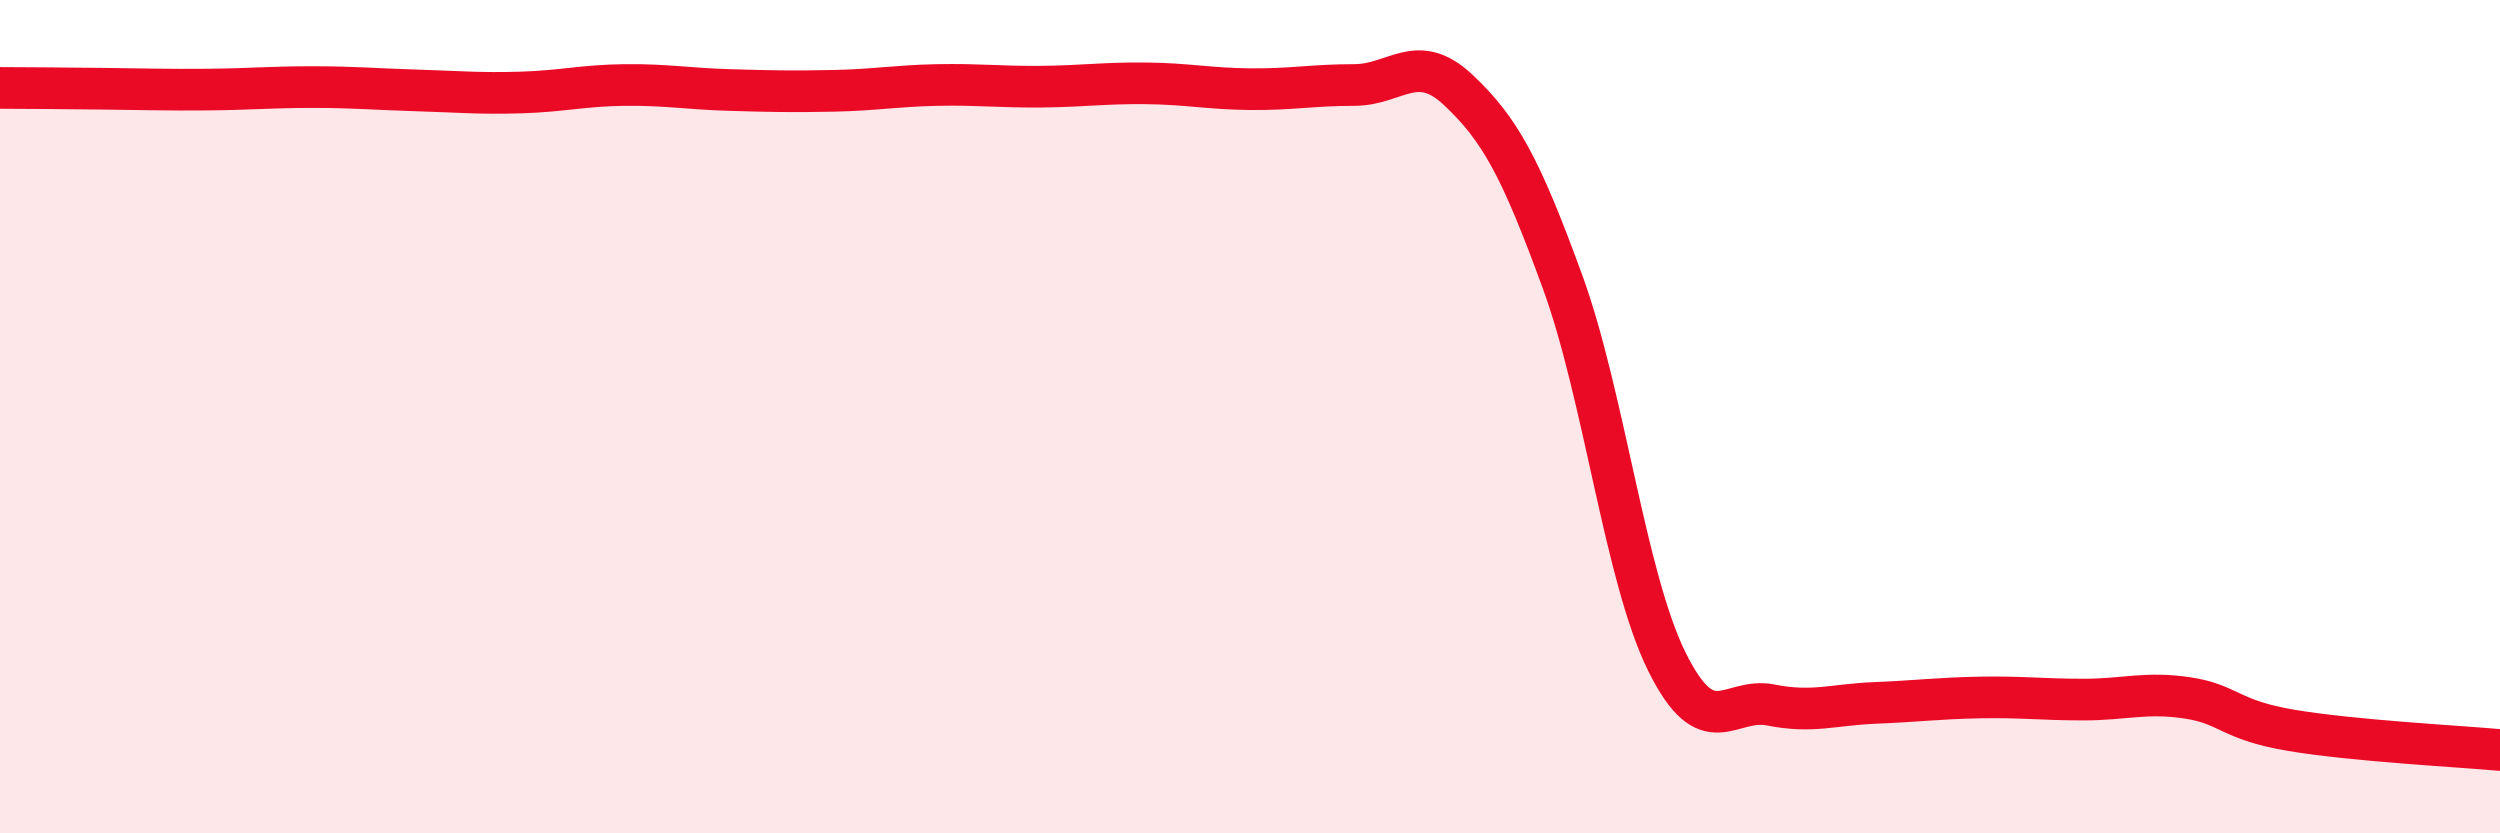
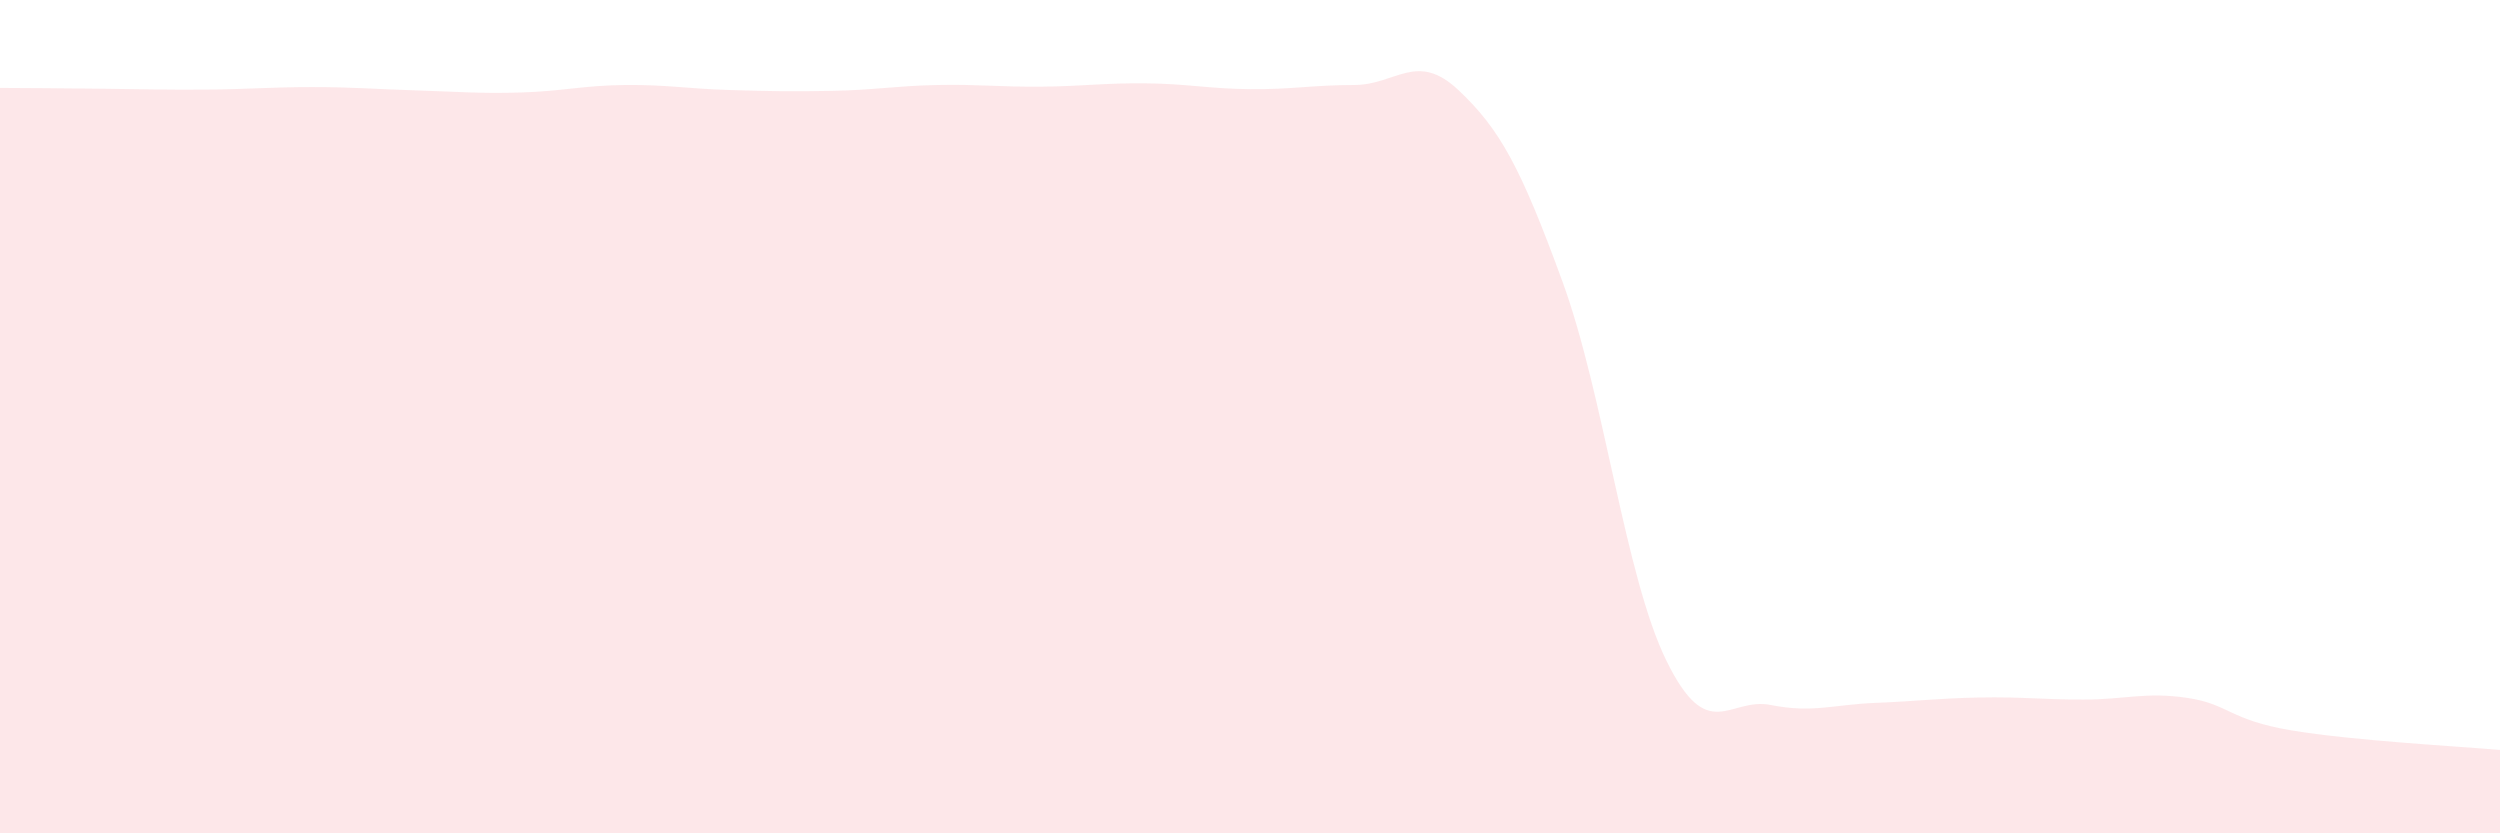
<svg xmlns="http://www.w3.org/2000/svg" width="60" height="20" viewBox="0 0 60 20">
  <path d="M 0,2.11 C 0.5,2.11 1.5,2.12 2.5,2.13 C 3.5,2.14 4,2.16 5,2.15 C 6,2.14 6.5,2.09 7.5,2.09 C 8.5,2.09 9,2.14 10,2.17 C 11,2.2 11.5,2.25 12.5,2.22 C 13.5,2.19 14,2.05 15,2.04 C 16,2.03 16.5,2.13 17.5,2.16 C 18.5,2.19 19,2.2 20,2.18 C 21,2.16 21.5,2.06 22.5,2.04 C 23.5,2.02 24,2.09 25,2.08 C 26,2.07 26.5,1.99 27.5,2 C 28.5,2.01 29,2.13 30,2.14 C 31,2.15 31.5,2.04 32.5,2.04 C 33.5,2.04 34,1.22 35,2.16 C 36,3.1 36.5,4.02 37.5,6.76 C 38.5,9.5 39,13.84 40,15.87 C 41,17.9 41.5,16.72 42.5,16.92 C 43.5,17.12 44,16.91 45,16.87 C 46,16.83 46.5,16.76 47.5,16.74 C 48.5,16.72 49,16.79 50,16.79 C 51,16.79 51.5,16.6 52.5,16.75 C 53.5,16.9 53.5,17.28 55,17.53 C 56.5,17.78 59,17.91 60,18L60 20L0 20Z" fill="#EB0A25" opacity="0.1" stroke-linecap="round" stroke-linejoin="round" />
-   <path d="M 0,2.11 C 0.5,2.11 1.5,2.12 2.5,2.13 C 3.5,2.14 4,2.16 5,2.15 C 6,2.14 6.5,2.09 7.5,2.09 C 8.5,2.09 9,2.14 10,2.17 C 11,2.2 11.5,2.25 12.5,2.22 C 13.5,2.19 14,2.05 15,2.04 C 16,2.03 16.5,2.13 17.5,2.16 C 18.5,2.19 19,2.2 20,2.18 C 21,2.16 21.5,2.06 22.5,2.04 C 23.5,2.02 24,2.09 25,2.08 C 26,2.07 26.5,1.99 27.5,2 C 28.5,2.01 29,2.13 30,2.14 C 31,2.15 31.5,2.04 32.5,2.04 C 33.5,2.04 34,1.22 35,2.16 C 36,3.1 36.5,4.02 37.5,6.76 C 38.5,9.5 39,13.84 40,15.87 C 41,17.9 41.5,16.72 42.5,16.92 C 43.5,17.12 44,16.91 45,16.87 C 46,16.83 46.5,16.76 47.5,16.74 C 48.5,16.72 49,16.79 50,16.79 C 51,16.79 51.5,16.6 52.5,16.75 C 53.5,16.9 53.5,17.28 55,17.53 C 56.5,17.78 59,17.91 60,18" stroke="#EB0A25" stroke-width="1" fill="none" stroke-linecap="round" stroke-linejoin="round" />
</svg>